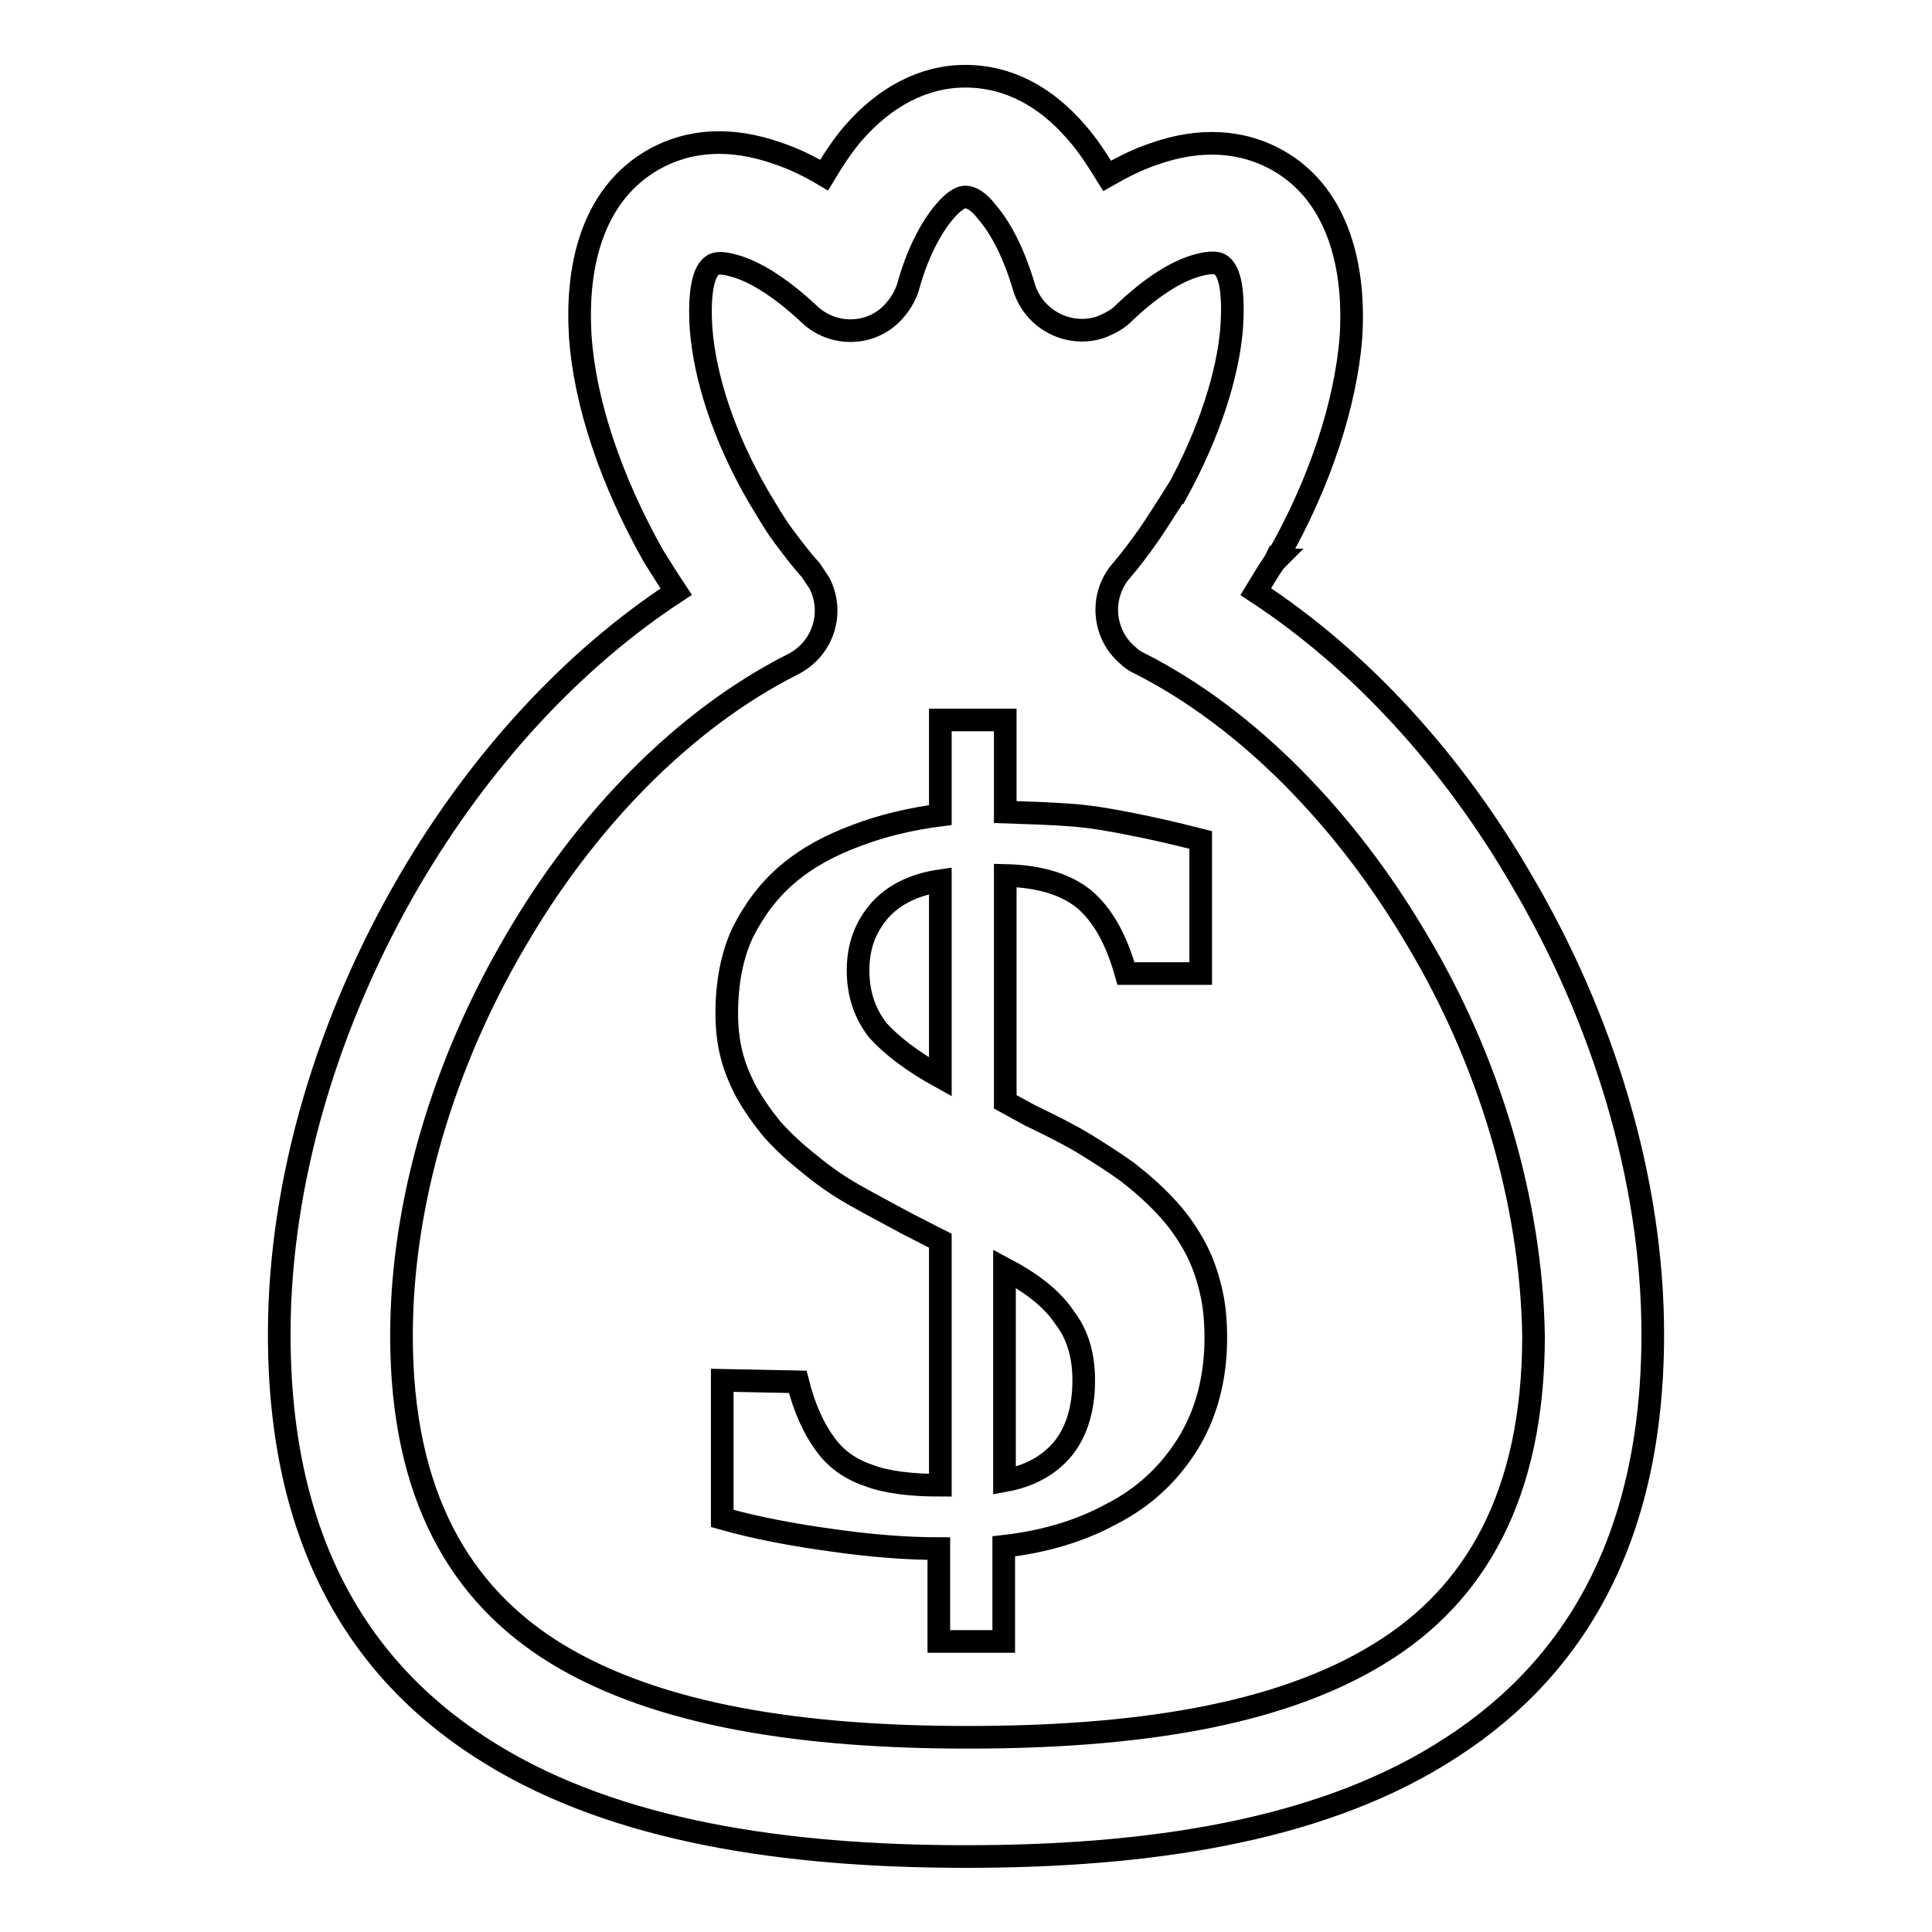
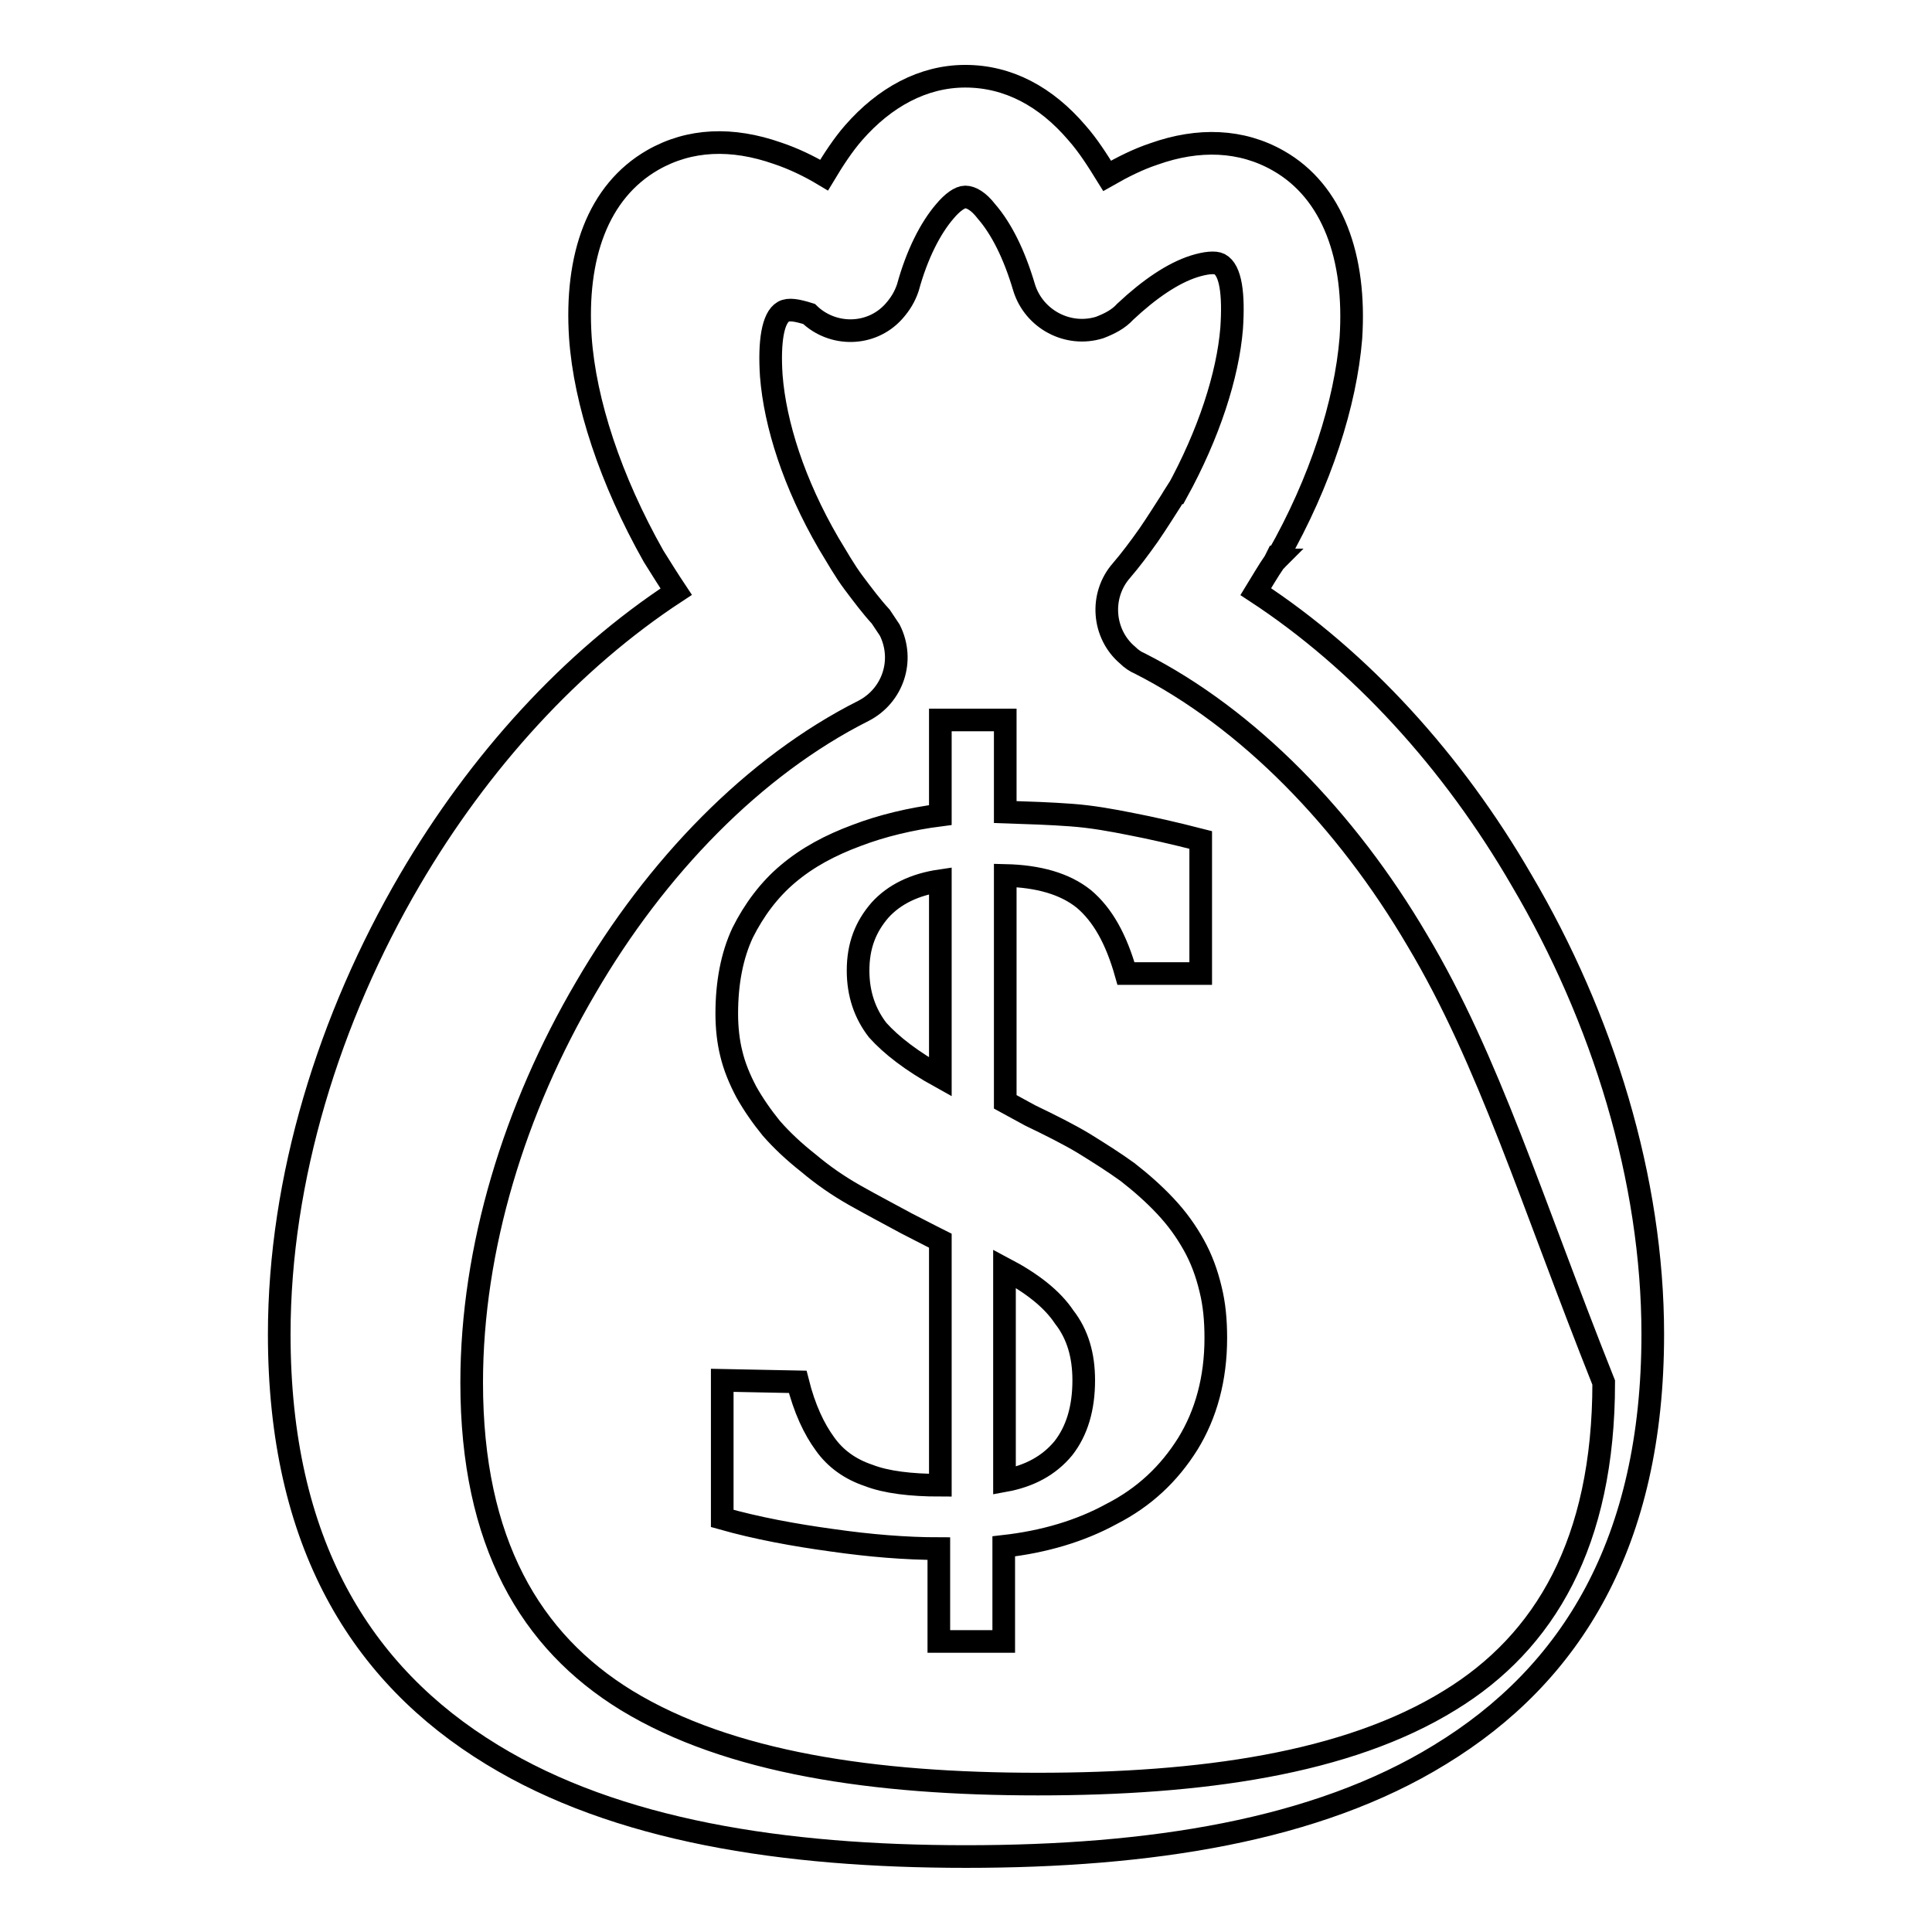
<svg xmlns="http://www.w3.org/2000/svg" version="1.1" x="0px" y="0px" viewBox="0 0 256 256" enable-background="new 0 0 256 256" xml:space="preserve">
  <g>
    <g>
-       <path stroke-width="3" fill-opacity="0" stroke="#000000" d="M166.4,78.4c13.9,9.1,26.1,22.5,35.2,38.2c10.8,18.3,17.4,39.7,17.4,60.2c0,27.6-10.8,45.1-28.2,55.7C174.4,242.6,152.3,246,128,246c-24.2,0-46.3-3.4-62.8-13.5C47.8,221.9,37,204.4,37,176.8c0-20.6,6.6-41.9,17.3-60.2c9.2-15.7,21.4-29.1,35.3-38.2c-1-1.5-2-3.1-3-4.7c-5.7-10.1-9.1-20.4-9.7-29c-0.7-10.7,2.3-19.3,9.6-23.5c4.9-2.8,10.5-3,16.5-0.9c2.1,0.7,4.2,1.7,6.2,2.9c1.2-2,2.5-4,3.9-5.6c4.1-4.7,9.2-7.5,14.8-7.5c5.7,0,10.7,2.7,14.8,7.5c1.5,1.7,2.7,3.6,4,5.7c2.1-1.2,4.1-2.2,6.2-2.9c5.9-2.1,11.6-1.9,16.5,0.9c7.2,4.1,10.3,12.8,9.6,23.5c-0.7,8.6-4,19-9.7,29h-0.1l-0.2,0.4h0.1l0,0c-0.1,0.1-0.2,0.2-0.2,0.2C168,75.7,167.2,77.1,166.4,78.4L166.4,78.4z M105.7,183.1c0.9,3.6,2.2,6.3,3.6,8.2c1.4,2,3.4,3.4,5.8,4.2c2.3,0.9,5.6,1.3,9.5,1.3v-32.4c0,0-1.6-0.8-4.5-2.3c-2.2-1.2-4.5-2.4-6.8-3.7c-2.3-1.3-4.3-2.7-6.2-4.3c-1.9-1.5-3.5-3-4.9-4.6c-1.3-1.6-2.4-3.2-3.3-4.8c-0.9-1.7-1.6-3.4-2-5.1c-0.4-1.6-0.6-3.4-0.6-5.3c0-4.1,0.7-7.7,2.1-10.7c1.5-3,3.5-5.7,6-7.8c2.6-2.2,5.6-3.8,9.1-5.1c3.4-1.3,7.2-2.2,11.1-2.7V95.4h8.6v12.2c3.1,0.1,6,0.2,8.7,0.4c2.8,0.2,5.5,0.7,8,1.2c2.6,0.5,5.7,1.2,9.2,2.1v17.7h-9.9c-1.3-4.6-3.1-7.8-5.6-9.9c-2.5-2-6-3-10.4-3.1v30l3.3,1.8c2.7,1.3,5.1,2.5,7.1,3.7c2.1,1.3,4,2.5,5.8,3.8c1.8,1.4,3.5,2.9,5,4.5c1.6,1.7,2.8,3.4,3.8,5.2c1,1.8,1.7,3.7,2.2,5.8c0.5,2,0.7,4.1,0.7,6.5c0,5.4-1.3,10.1-3.7,14c-2.5,4-5.8,7.1-10.1,9.3c-4.2,2.3-9,3.7-14.3,4.3v12.6h-8.6v-12.3c-4.4,0-9.2-0.4-14.1-1.1c-5.1-0.7-10-1.6-14.6-2.9v-18.3L105.7,183.1L105.7,183.1z M124.6,142.7v-26c-3.4,0.5-6.1,1.8-8,3.9c-1.9,2.2-2.9,4.7-2.9,8c0,3.1,0.9,5.7,2.6,7.9C118.1,138.5,120.8,140.6,124.6,142.7L124.6,142.7z M133.1,168.1v28.1c3.3-0.6,5.9-2,7.8-4.3c1.8-2.3,2.7-5.3,2.7-9c0-3.3-0.8-6.1-2.6-8.4C139.4,172.1,136.7,170,133.1,168.1L133.1,168.1z M187.8,124.6c-9.4-16-22.4-29.4-36.8-36.7c-0.5-0.2-1.1-0.6-1.6-1.1c-3.3-2.8-3.7-7.9-0.8-11.2c1.2-1.4,2.4-3,3.6-4.7c1.1-1.6,2.1-3.2,3-4.6c0.2-0.3,0.4-0.7,0.6-1l0,0h0.1c4.3-7.8,6.8-15.6,7.3-21.8c0.3-4.5-0.1-7.7-1.6-8.5c-0.6-0.3-1.8-0.2-3.4,0.3c-2.8,0.9-5.9,3-9.1,6c-0.9,1-2.1,1.6-3.4,2.1c-4.2,1.3-8.7-1.1-10-5.3c-1.3-4.4-3-7.8-5-10.1c-1-1.3-2-1.9-2.8-1.9c-0.7,0-1.7,0.7-2.7,1.9c-1.9,2.2-3.7,5.7-4.9,10.1l0,0c-0.4,1.2-1,2.2-1.9,3.2c-3,3.3-8.1,3.3-11.2,0.3c-3.3-3.1-6.6-5.3-9.3-6.2c-1.6-0.5-2.7-0.7-3.4-0.3c-1.4,0.8-1.9,4-1.6,8.5c0.5,6.4,3,14.3,7.6,22.2c1.1,1.8,2.1,3.6,3.3,5.2c1.2,1.6,2.4,3.2,3.6,4.5c0.4,0.6,0.8,1.2,1.2,1.8c2,4,0.4,8.7-3.5,10.7c-14.5,7.3-27.5,20.7-36.8,36.7c-9.4,16-15.1,34.5-15.1,52.3c0,21.2,7.8,34.3,20.5,42.1c13.6,8.3,32.9,11.1,54.5,11.1c21.6,0,41-2.7,54.6-11.1c12.6-7.7,20.4-20.9,20.4-42.1C202.9,159.1,197.3,140.5,187.8,124.6L187.8,124.6z" />
+       <path stroke-width="3" fill-opacity="0" stroke="#000000" d="M166.4,78.4c13.9,9.1,26.1,22.5,35.2,38.2c10.8,18.3,17.4,39.7,17.4,60.2c0,27.6-10.8,45.1-28.2,55.7C174.4,242.6,152.3,246,128,246c-24.2,0-46.3-3.4-62.8-13.5C47.8,221.9,37,204.4,37,176.8c0-20.6,6.6-41.9,17.3-60.2c9.2-15.7,21.4-29.1,35.3-38.2c-1-1.5-2-3.1-3-4.7c-5.7-10.1-9.1-20.4-9.7-29c-0.7-10.7,2.3-19.3,9.6-23.5c4.9-2.8,10.5-3,16.5-0.9c2.1,0.7,4.2,1.7,6.2,2.9c1.2-2,2.5-4,3.9-5.6c4.1-4.7,9.2-7.5,14.8-7.5c5.7,0,10.7,2.7,14.8,7.5c1.5,1.7,2.7,3.6,4,5.7c2.1-1.2,4.1-2.2,6.2-2.9c5.9-2.1,11.6-1.9,16.5,0.9c7.2,4.1,10.3,12.8,9.6,23.5c-0.7,8.6-4,19-9.7,29h-0.1l-0.2,0.4h0.1l0,0c-0.1,0.1-0.2,0.2-0.2,0.2C168,75.7,167.2,77.1,166.4,78.4L166.4,78.4z M105.7,183.1c0.9,3.6,2.2,6.3,3.6,8.2c1.4,2,3.4,3.4,5.8,4.2c2.3,0.9,5.6,1.3,9.5,1.3v-32.4c0,0-1.6-0.8-4.5-2.3c-2.2-1.2-4.5-2.4-6.8-3.7c-2.3-1.3-4.3-2.7-6.2-4.3c-1.9-1.5-3.5-3-4.9-4.6c-1.3-1.6-2.4-3.2-3.3-4.8c-0.9-1.7-1.6-3.4-2-5.1c-0.4-1.6-0.6-3.4-0.6-5.3c0-4.1,0.7-7.7,2.1-10.7c1.5-3,3.5-5.7,6-7.8c2.6-2.2,5.6-3.8,9.1-5.1c3.4-1.3,7.2-2.2,11.1-2.7V95.4h8.6v12.2c3.1,0.1,6,0.2,8.7,0.4c2.8,0.2,5.5,0.7,8,1.2c2.6,0.5,5.7,1.2,9.2,2.1v17.7h-9.9c-1.3-4.6-3.1-7.8-5.6-9.9c-2.5-2-6-3-10.4-3.1v30l3.3,1.8c2.7,1.3,5.1,2.5,7.1,3.7c2.1,1.3,4,2.5,5.8,3.8c1.8,1.4,3.5,2.9,5,4.5c1.6,1.7,2.8,3.4,3.8,5.2c1,1.8,1.7,3.7,2.2,5.8c0.5,2,0.7,4.1,0.7,6.5c0,5.4-1.3,10.1-3.7,14c-2.5,4-5.8,7.1-10.1,9.3c-4.2,2.3-9,3.7-14.3,4.3v12.6h-8.6v-12.3c-4.4,0-9.2-0.4-14.1-1.1c-5.1-0.7-10-1.6-14.6-2.9v-18.3L105.7,183.1L105.7,183.1z M124.6,142.7v-26c-3.4,0.5-6.1,1.8-8,3.9c-1.9,2.2-2.9,4.7-2.9,8c0,3.1,0.9,5.7,2.6,7.9C118.1,138.5,120.8,140.6,124.6,142.7L124.6,142.7z M133.1,168.1v28.1c3.3-0.6,5.9-2,7.8-4.3c1.8-2.3,2.7-5.3,2.7-9c0-3.3-0.8-6.1-2.6-8.4C139.4,172.1,136.7,170,133.1,168.1L133.1,168.1z M187.8,124.6c-9.4-16-22.4-29.4-36.8-36.7c-0.5-0.2-1.1-0.6-1.6-1.1c-3.3-2.8-3.7-7.9-0.8-11.2c1.2-1.4,2.4-3,3.6-4.7c1.1-1.6,2.1-3.2,3-4.6c0.2-0.3,0.4-0.7,0.6-1l0,0h0.1c4.3-7.8,6.8-15.6,7.3-21.8c0.3-4.5-0.1-7.7-1.6-8.5c-0.6-0.3-1.8-0.2-3.4,0.3c-2.8,0.9-5.9,3-9.1,6c-0.9,1-2.1,1.6-3.4,2.1c-4.2,1.3-8.7-1.1-10-5.3c-1.3-4.4-3-7.8-5-10.1c-1-1.3-2-1.9-2.8-1.9c-0.7,0-1.7,0.7-2.7,1.9c-1.9,2.2-3.7,5.7-4.9,10.1l0,0c-0.4,1.2-1,2.2-1.9,3.2c-3,3.3-8.1,3.3-11.2,0.3c-1.6-0.5-2.7-0.7-3.4-0.3c-1.4,0.8-1.9,4-1.6,8.5c0.5,6.4,3,14.3,7.6,22.2c1.1,1.8,2.1,3.6,3.3,5.2c1.2,1.6,2.4,3.2,3.6,4.5c0.4,0.6,0.8,1.2,1.2,1.8c2,4,0.4,8.7-3.5,10.7c-14.5,7.3-27.5,20.7-36.8,36.7c-9.4,16-15.1,34.5-15.1,52.3c0,21.2,7.8,34.3,20.5,42.1c13.6,8.3,32.9,11.1,54.5,11.1c21.6,0,41-2.7,54.6-11.1c12.6-7.7,20.4-20.9,20.4-42.1C202.9,159.1,197.3,140.5,187.8,124.6L187.8,124.6z" />
    </g>
  </g>
</svg>